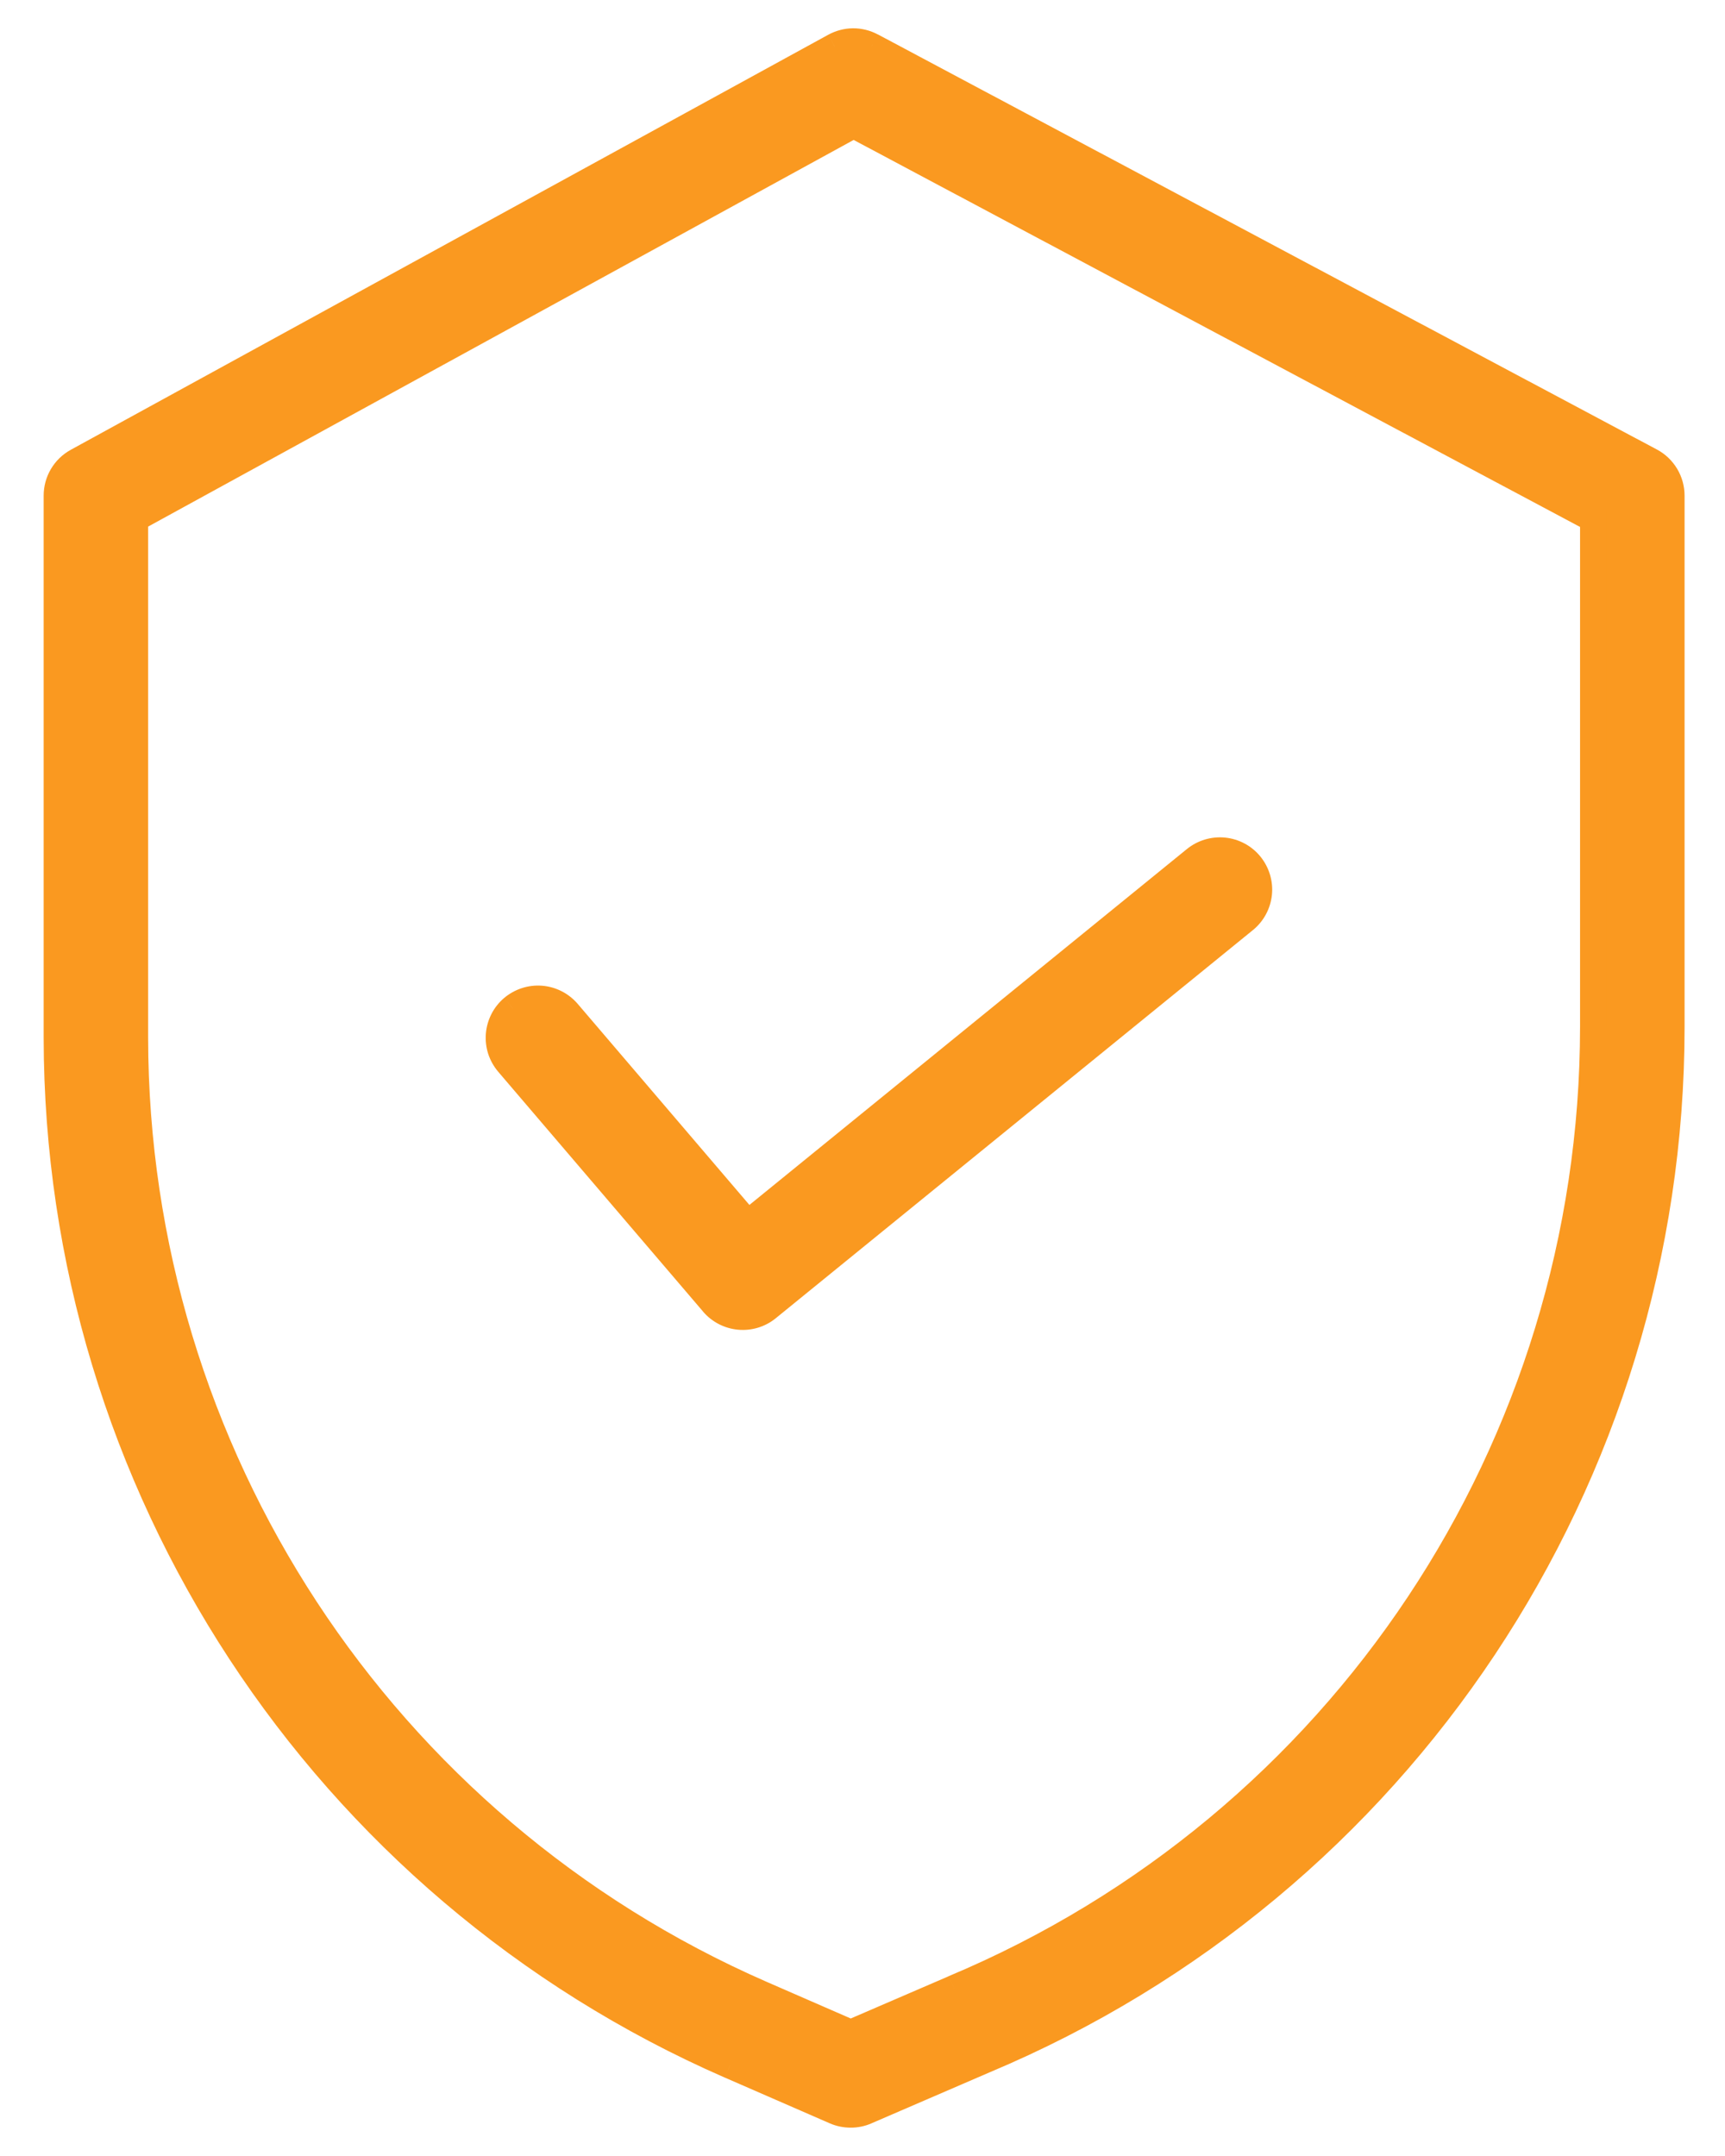
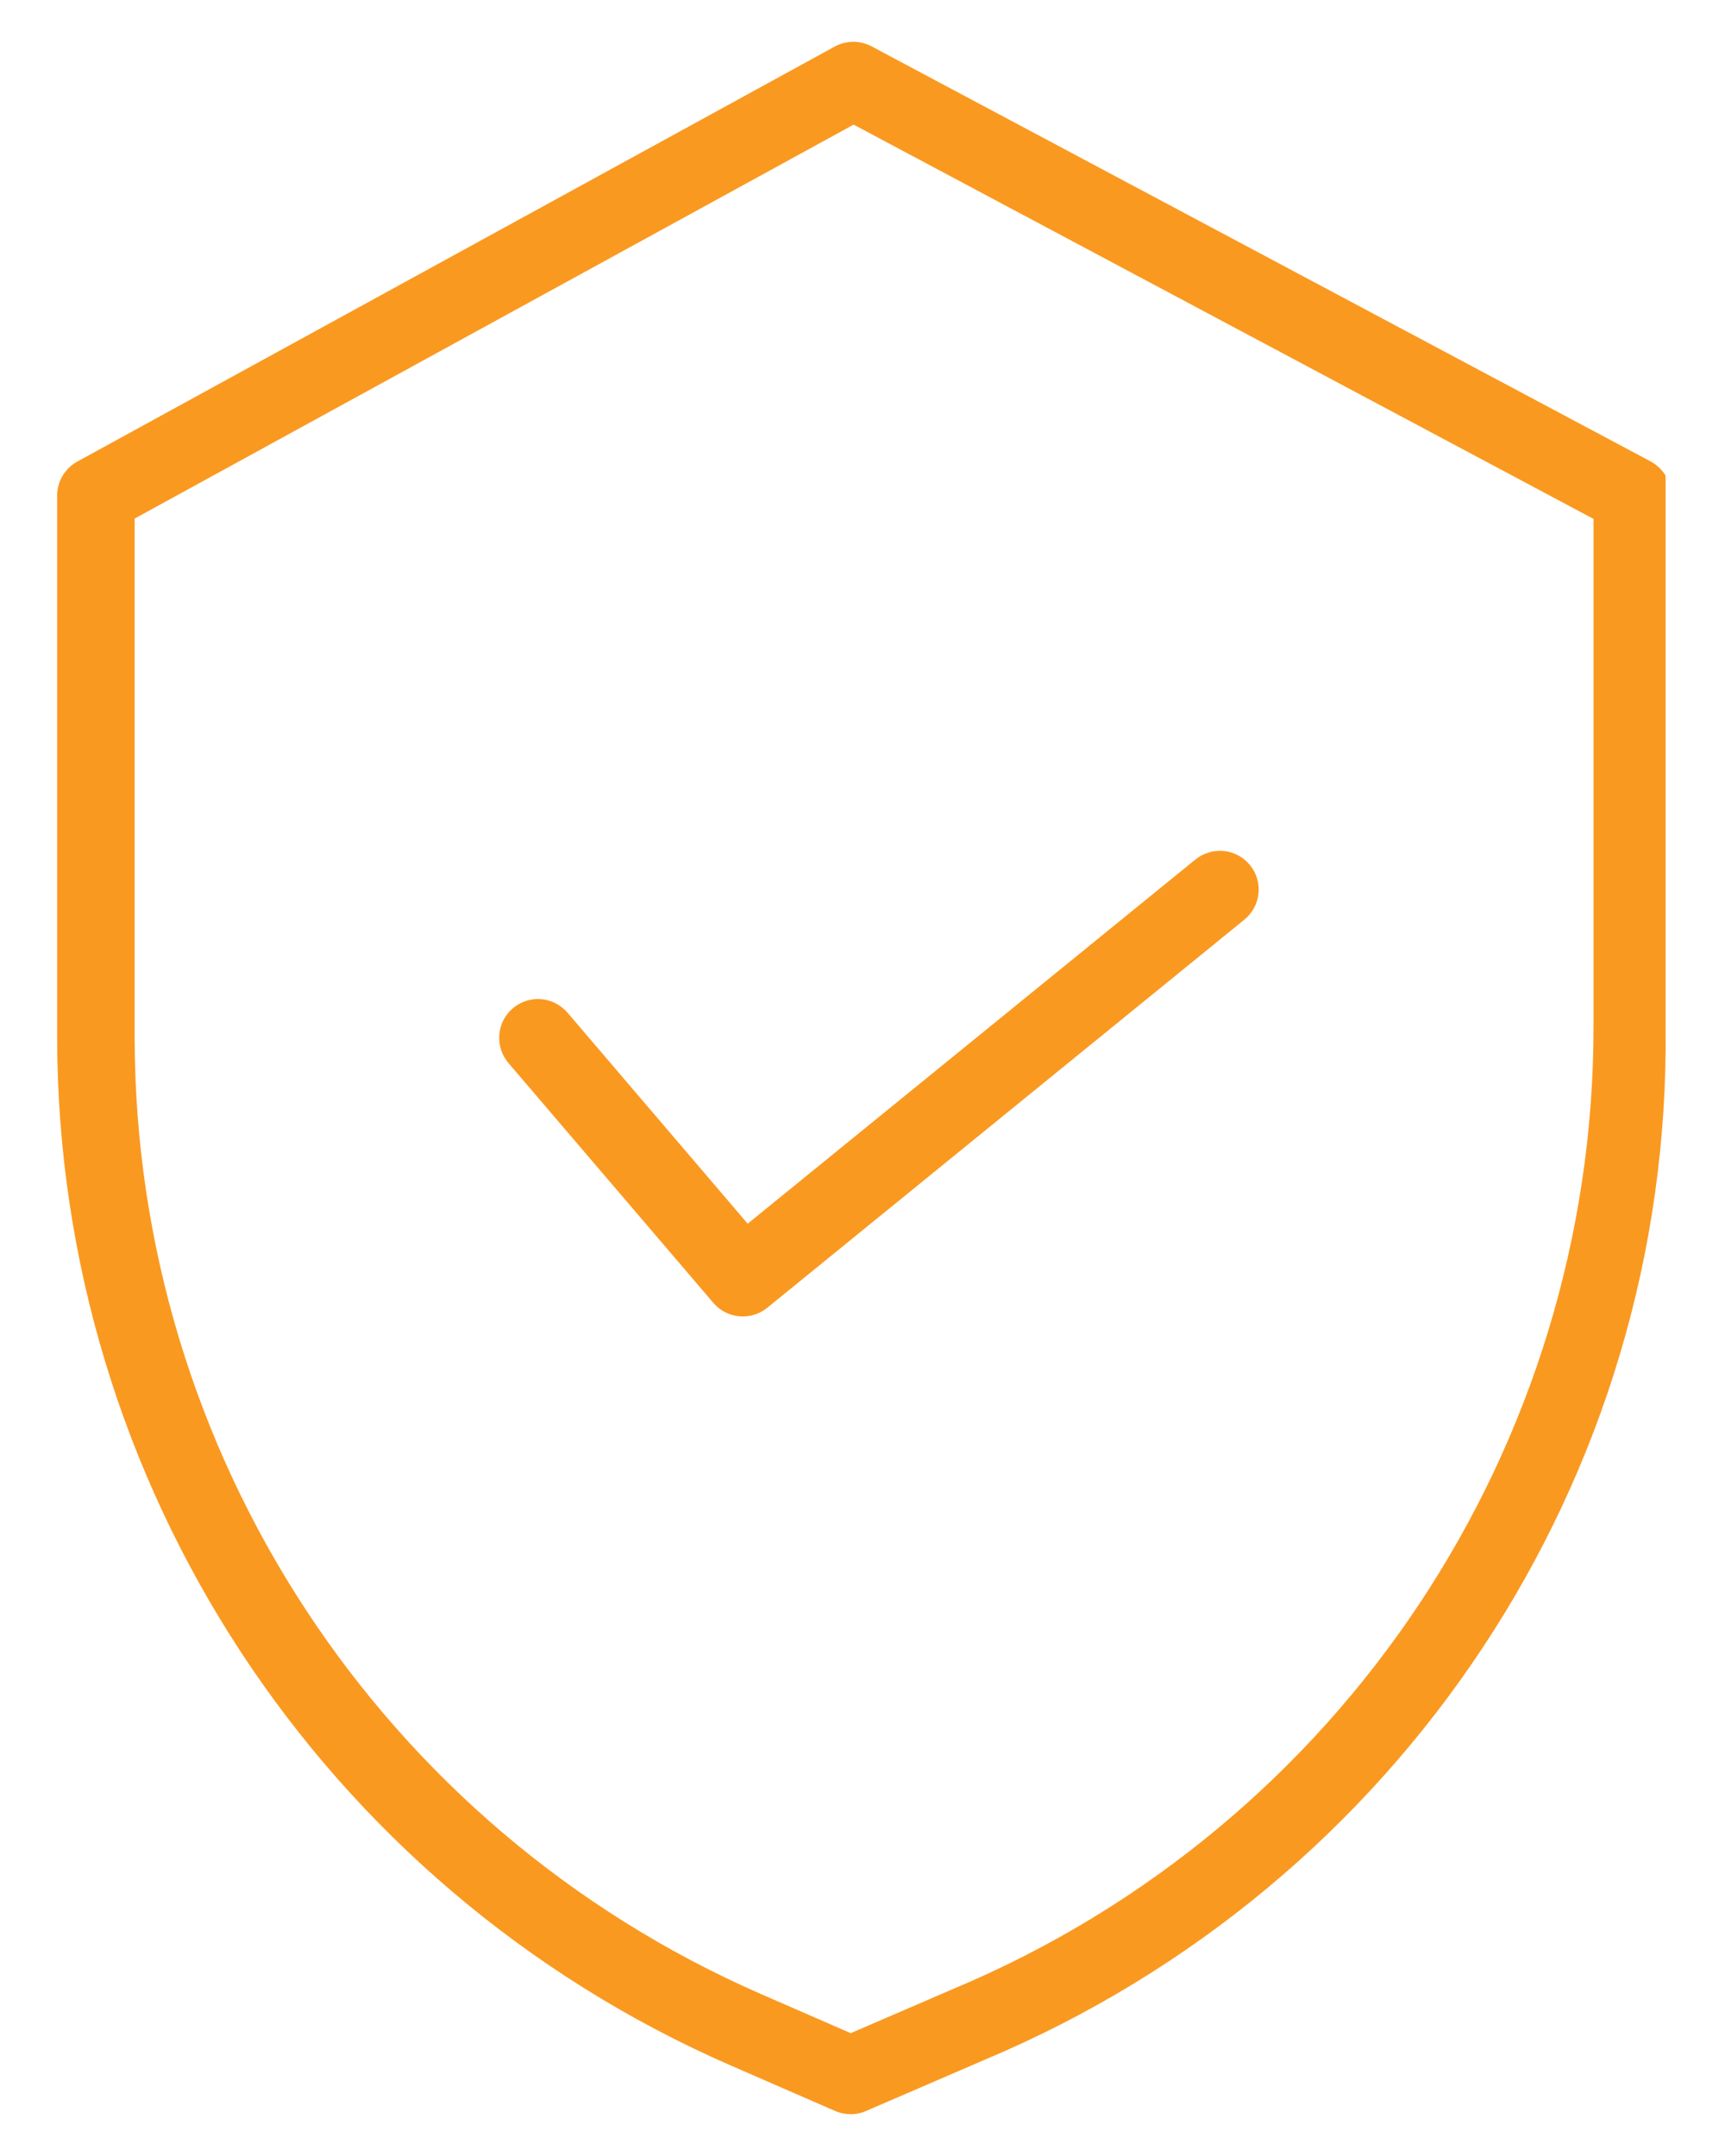
<svg xmlns="http://www.w3.org/2000/svg" width="32" height="40" viewBox="0 0 32 40" fill="none">
-   <path fill-rule="evenodd" clip-rule="evenodd" d="M16.168 0.86L30.619 8.56C30.734 8.622 30.83 8.713 30.898 8.825C30.965 8.937 31 9.065 31 9.195V19.054C30.999 27.423 25.979 34.976 18.263 38.216L16.065 39.165C15.975 39.205 15.877 39.225 15.779 39.224C15.681 39.224 15.583 39.204 15.493 39.165L13.543 38.315C5.967 35.002 1.068 27.522 1.06 19.254V9.195C1.06 9.066 1.094 8.94 1.16 8.829C1.226 8.718 1.32 8.626 1.433 8.564L15.484 0.864C15.589 0.807 15.706 0.776 15.826 0.775C15.945 0.775 16.063 0.804 16.168 0.86ZM17.7 36.893C24.884 33.877 29.559 26.846 29.561 19.054L29.561 9.627L15.835 2.312L2.498 9.621V19.254C2.506 26.951 7.066 33.913 14.118 36.996L15.781 37.721L17.695 36.895L17.7 36.893ZM10.306 18.614C10.39 18.657 10.465 18.716 10.527 18.787L13.87 22.703L22.176 15.946C22.324 15.826 22.514 15.769 22.704 15.789C22.894 15.808 23.068 15.902 23.188 16.05C23.309 16.198 23.366 16.388 23.346 16.578C23.326 16.768 23.232 16.942 23.084 17.062L14.233 24.263C14.088 24.381 13.902 24.438 13.714 24.421C13.527 24.404 13.354 24.315 13.233 24.172L9.432 19.722C9.371 19.65 9.324 19.567 9.295 19.477C9.266 19.387 9.255 19.292 9.262 19.198C9.27 19.104 9.295 19.012 9.338 18.928C9.381 18.844 9.44 18.769 9.512 18.708C9.584 18.646 9.667 18.6 9.757 18.57C9.847 18.541 9.942 18.53 10.036 18.537C10.13 18.545 10.222 18.571 10.306 18.614Z" fill="#FA9920" />
-   <path d="M30.619 8.56L30.737 8.34L30.737 8.34L30.619 8.56ZM16.168 0.86L16.05 1.081L16.051 1.081L16.168 0.86ZM30.898 8.825L30.683 8.954L30.683 8.954L30.898 8.825ZM31 9.195L30.75 9.195V9.195H31ZM31 19.054L31.25 19.054V19.054H31ZM18.263 38.216L18.166 37.986L18.164 37.987L18.263 38.216ZM16.065 39.165L15.966 38.936L15.966 38.936L16.065 39.165ZM15.779 39.224L15.779 38.974L15.779 39.224ZM15.493 39.165L15.593 38.935L15.593 38.935L15.493 39.165ZM13.543 38.315L13.442 38.544L13.443 38.544L13.543 38.315ZM1.06 19.254H0.81L0.81 19.254L1.06 19.254ZM1.06 9.195H1.31L1.31 9.195L1.06 9.195ZM1.16 8.829L0.945 8.701L0.945 8.701L1.16 8.829ZM1.433 8.564L1.313 8.345L1.313 8.345L1.433 8.564ZM15.484 0.864L15.604 1.083L15.605 1.083L15.484 0.864ZM29.561 19.054L29.811 19.054V19.054L29.561 19.054ZM17.7 36.893L17.603 36.662L17.596 36.665L17.59 36.668L17.7 36.893ZM29.561 9.627L29.811 9.627L29.811 9.477L29.679 9.406L29.561 9.627ZM15.835 2.312L15.952 2.092L15.833 2.028L15.714 2.093L15.835 2.312ZM2.498 9.621L2.378 9.402L2.248 9.473V9.621H2.498ZM2.498 19.254H2.248L2.248 19.254L2.498 19.254ZM14.118 36.996L14.018 37.225L14.018 37.225L14.118 36.996ZM15.781 37.721L15.681 37.951L15.781 37.994L15.88 37.951L15.781 37.721ZM17.695 36.895L17.794 37.125L17.805 37.12L17.695 36.895ZM10.527 18.787L10.337 18.95L10.337 18.95L10.527 18.787ZM10.306 18.614L10.42 18.391H10.42L10.306 18.614ZM13.87 22.703L13.68 22.865L13.839 23.051L14.028 22.897L13.87 22.703ZM22.176 15.946L22.334 16.14L22.334 16.14L22.176 15.946ZM22.704 15.789L22.729 15.54L22.704 15.789ZM23.188 16.05L23.382 15.892V15.892L23.188 16.05ZM23.346 16.578L23.595 16.603V16.603L23.346 16.578ZM23.084 17.062L23.242 17.256L23.242 17.256L23.084 17.062ZM14.233 24.263L14.391 24.457L14.391 24.457L14.233 24.263ZM13.233 24.172L13.423 24.01L13.423 24.009L13.233 24.172ZM9.432 19.722L9.622 19.559L9.622 19.559L9.432 19.722ZM9.262 19.198L9.511 19.218V19.218L9.262 19.198ZM9.338 18.928L9.116 18.814L9.116 18.814L9.338 18.928ZM9.512 18.708L9.674 18.898L9.675 18.898L9.512 18.708ZM9.757 18.57L9.834 18.808L9.834 18.808L9.757 18.57ZM30.737 8.34L16.286 0.639L16.051 1.081L30.502 8.781L30.737 8.34ZM31.112 8.697C31.021 8.546 30.892 8.422 30.737 8.34L30.501 8.781C30.576 8.821 30.639 8.881 30.683 8.954L31.112 8.697ZM31.25 9.195C31.25 9.02 31.202 8.847 31.112 8.697L30.683 8.954C30.727 9.027 30.75 9.11 30.75 9.195L31.25 9.195ZM31.25 19.054V9.195H30.75V19.054H31.25ZM18.36 38.447C26.169 35.167 31.249 27.524 31.25 19.054L30.75 19.054C30.749 27.323 25.79 34.784 18.166 37.986L18.36 38.447ZM16.164 39.395L18.362 38.446L18.164 37.987L15.966 38.936L16.164 39.395ZM15.779 39.474C15.911 39.475 16.043 39.448 16.165 39.395L15.966 38.936C15.907 38.961 15.844 38.975 15.779 38.974L15.779 39.474ZM15.393 39.394C15.515 39.447 15.646 39.474 15.779 39.474L15.779 38.974C15.715 38.974 15.652 38.961 15.593 38.935L15.393 39.394ZM13.443 38.544L15.393 39.394L15.593 38.935L13.643 38.085L13.443 38.544ZM0.81 19.254C0.818 27.622 5.776 35.191 13.442 38.544L13.643 38.086C6.158 34.813 1.318 27.423 1.31 19.253L0.81 19.254ZM0.81 9.195V19.254H1.31V9.195H0.81ZM0.945 8.701C0.856 8.851 0.81 9.022 0.81 9.195L1.31 9.195C1.31 9.111 1.332 9.028 1.375 8.956L0.945 8.701ZM1.313 8.345C1.16 8.429 1.033 8.552 0.945 8.701L1.375 8.956C1.418 8.883 1.48 8.824 1.553 8.783L1.313 8.345ZM15.364 0.645L1.313 8.345L1.553 8.783L15.604 1.083L15.364 0.645ZM15.824 0.525C15.663 0.526 15.505 0.568 15.364 0.645L15.605 1.083C15.673 1.046 15.749 1.026 15.827 1.025L15.824 0.525ZM16.286 0.64C16.144 0.564 15.985 0.524 15.824 0.525L15.827 1.025C15.905 1.025 15.982 1.044 16.05 1.081L16.286 0.64ZM29.311 19.054C29.31 26.746 24.695 33.686 17.603 36.662L17.797 37.123C25.074 34.069 29.809 26.947 29.811 19.054L29.311 19.054ZM29.311 9.627L29.311 19.054L29.811 19.054L29.811 9.627L29.311 9.627ZM15.717 2.533L29.444 9.847L29.679 9.406L15.952 2.092L15.717 2.533ZM2.618 9.841L15.955 2.531L15.714 2.093L2.378 9.402L2.618 9.841ZM2.748 19.254V9.621H2.248V19.254H2.748ZM14.218 36.767C7.258 33.723 2.756 26.851 2.748 19.254L2.248 19.254C2.256 27.05 6.875 34.102 14.018 37.225L14.218 36.767ZM15.881 37.492L14.218 36.767L14.018 37.225L15.681 37.951L15.881 37.492ZM17.596 36.666L15.682 37.492L15.88 37.951L17.794 37.125L17.596 36.666ZM17.59 36.668L17.585 36.671L17.805 37.12L17.81 37.117L17.59 36.668ZM10.717 18.625C10.634 18.528 10.533 18.449 10.42 18.391L10.193 18.836C10.248 18.864 10.296 18.903 10.337 18.95L10.717 18.625ZM14.061 22.541L10.717 18.625L10.337 18.95L13.68 22.865L14.061 22.541ZM22.018 15.752L13.713 22.509L14.028 22.897L22.334 16.14L22.018 15.752ZM22.729 15.54C22.474 15.514 22.218 15.59 22.018 15.752L22.334 16.14C22.431 16.061 22.554 16.024 22.678 16.037L22.729 15.54ZM23.382 15.892C23.22 15.693 22.985 15.566 22.729 15.54L22.678 16.037C22.802 16.05 22.916 16.111 22.994 16.208L23.382 15.892ZM23.595 16.603C23.621 16.348 23.544 16.092 23.382 15.892L22.994 16.208C23.073 16.305 23.11 16.428 23.097 16.552L23.595 16.603ZM23.242 17.256C23.442 17.094 23.568 16.859 23.595 16.603L23.097 16.552C23.084 16.676 23.023 16.79 22.927 16.868L23.242 17.256ZM14.391 24.457L23.242 17.256L22.927 16.868L14.076 24.069L14.391 24.457ZM13.692 24.67C13.944 24.693 14.195 24.617 14.391 24.457L14.076 24.069C13.981 24.146 13.859 24.183 13.737 24.172L13.692 24.67ZM13.042 24.334C13.207 24.527 13.44 24.647 13.692 24.67L13.737 24.172C13.615 24.161 13.502 24.103 13.423 24.01L13.042 24.334ZM9.242 19.884L13.043 24.334L13.423 24.009L9.622 19.559L9.242 19.884ZM9.057 19.554C9.097 19.675 9.16 19.787 9.242 19.884L9.622 19.559C9.582 19.512 9.552 19.458 9.533 19.399L9.057 19.554ZM9.013 19.178C9.003 19.305 9.018 19.433 9.057 19.554L9.533 19.399C9.514 19.341 9.507 19.279 9.511 19.218L9.013 19.178ZM9.116 18.814C9.058 18.928 9.023 19.052 9.013 19.178L9.511 19.218C9.516 19.156 9.533 19.096 9.561 19.041L9.116 18.814ZM9.35 18.517C9.253 18.6 9.173 18.701 9.116 18.814L9.561 19.041C9.589 18.987 9.628 18.938 9.674 18.898L9.35 18.517ZM9.68 18.333C9.559 18.372 9.447 18.435 9.35 18.517L9.675 18.898C9.722 18.858 9.776 18.827 9.834 18.808L9.68 18.333ZM10.056 18.288C9.929 18.278 9.801 18.293 9.68 18.333L9.834 18.808C9.893 18.789 9.955 18.782 10.016 18.787L10.056 18.288ZM10.42 18.391C10.306 18.333 10.183 18.298 10.056 18.288L10.016 18.787C10.078 18.791 10.138 18.808 10.193 18.836L10.42 18.391Z" fill="#FA9920" />
+   <path fill-rule="evenodd" clip-rule="evenodd" d="M16.168 0.86L30.619 8.56C30.734 8.622 30.83 8.713 30.898 8.825V19.054C30.999 27.423 25.979 34.976 18.263 38.216L16.065 39.165C15.975 39.205 15.877 39.225 15.779 39.224C15.681 39.224 15.583 39.204 15.493 39.165L13.543 38.315C5.967 35.002 1.068 27.522 1.06 19.254V9.195C1.06 9.066 1.094 8.94 1.16 8.829C1.226 8.718 1.32 8.626 1.433 8.564L15.484 0.864C15.589 0.807 15.706 0.776 15.826 0.775C15.945 0.775 16.063 0.804 16.168 0.86ZM17.7 36.893C24.884 33.877 29.559 26.846 29.561 19.054L29.561 9.627L15.835 2.312L2.498 9.621V19.254C2.506 26.951 7.066 33.913 14.118 36.996L15.781 37.721L17.695 36.895L17.7 36.893ZM10.306 18.614C10.39 18.657 10.465 18.716 10.527 18.787L13.87 22.703L22.176 15.946C22.324 15.826 22.514 15.769 22.704 15.789C22.894 15.808 23.068 15.902 23.188 16.05C23.309 16.198 23.366 16.388 23.346 16.578C23.326 16.768 23.232 16.942 23.084 17.062L14.233 24.263C14.088 24.381 13.902 24.438 13.714 24.421C13.527 24.404 13.354 24.315 13.233 24.172L9.432 19.722C9.371 19.65 9.324 19.567 9.295 19.477C9.266 19.387 9.255 19.292 9.262 19.198C9.27 19.104 9.295 19.012 9.338 18.928C9.381 18.844 9.44 18.769 9.512 18.708C9.584 18.646 9.667 18.6 9.757 18.57C9.847 18.541 9.942 18.53 10.036 18.537C10.13 18.545 10.222 18.571 10.306 18.614Z" fill="#FA9920" />
</svg>